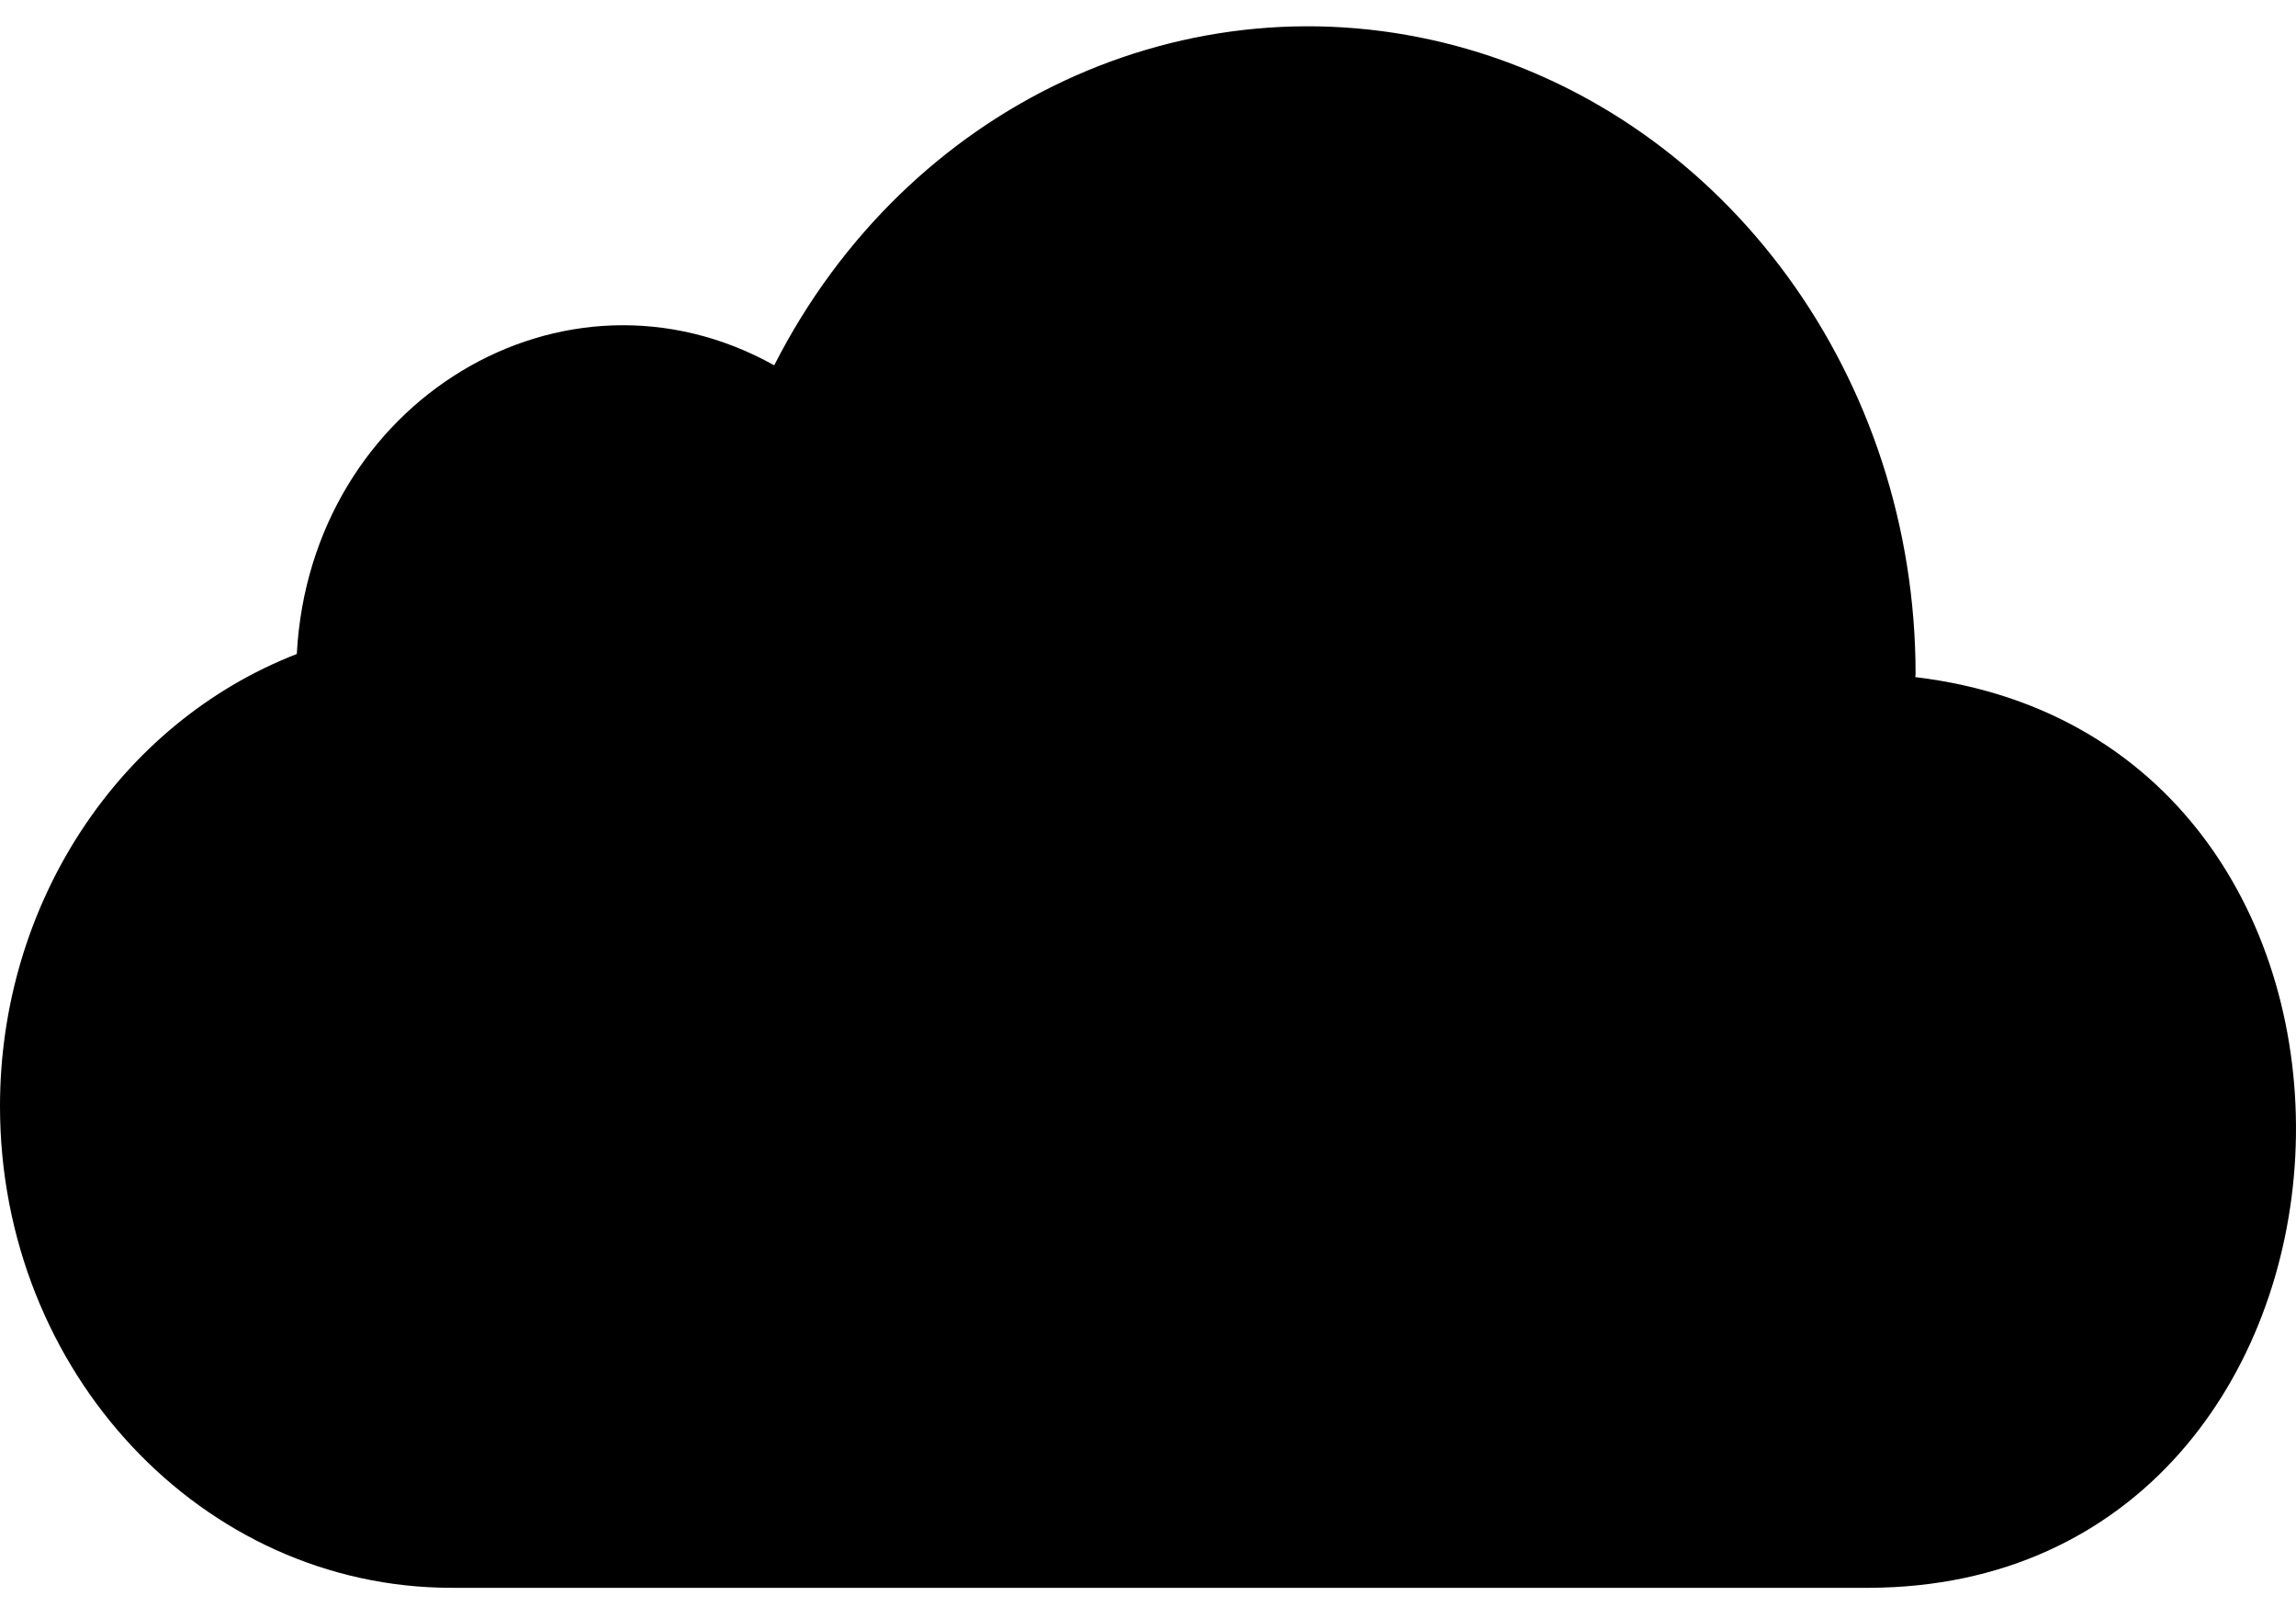
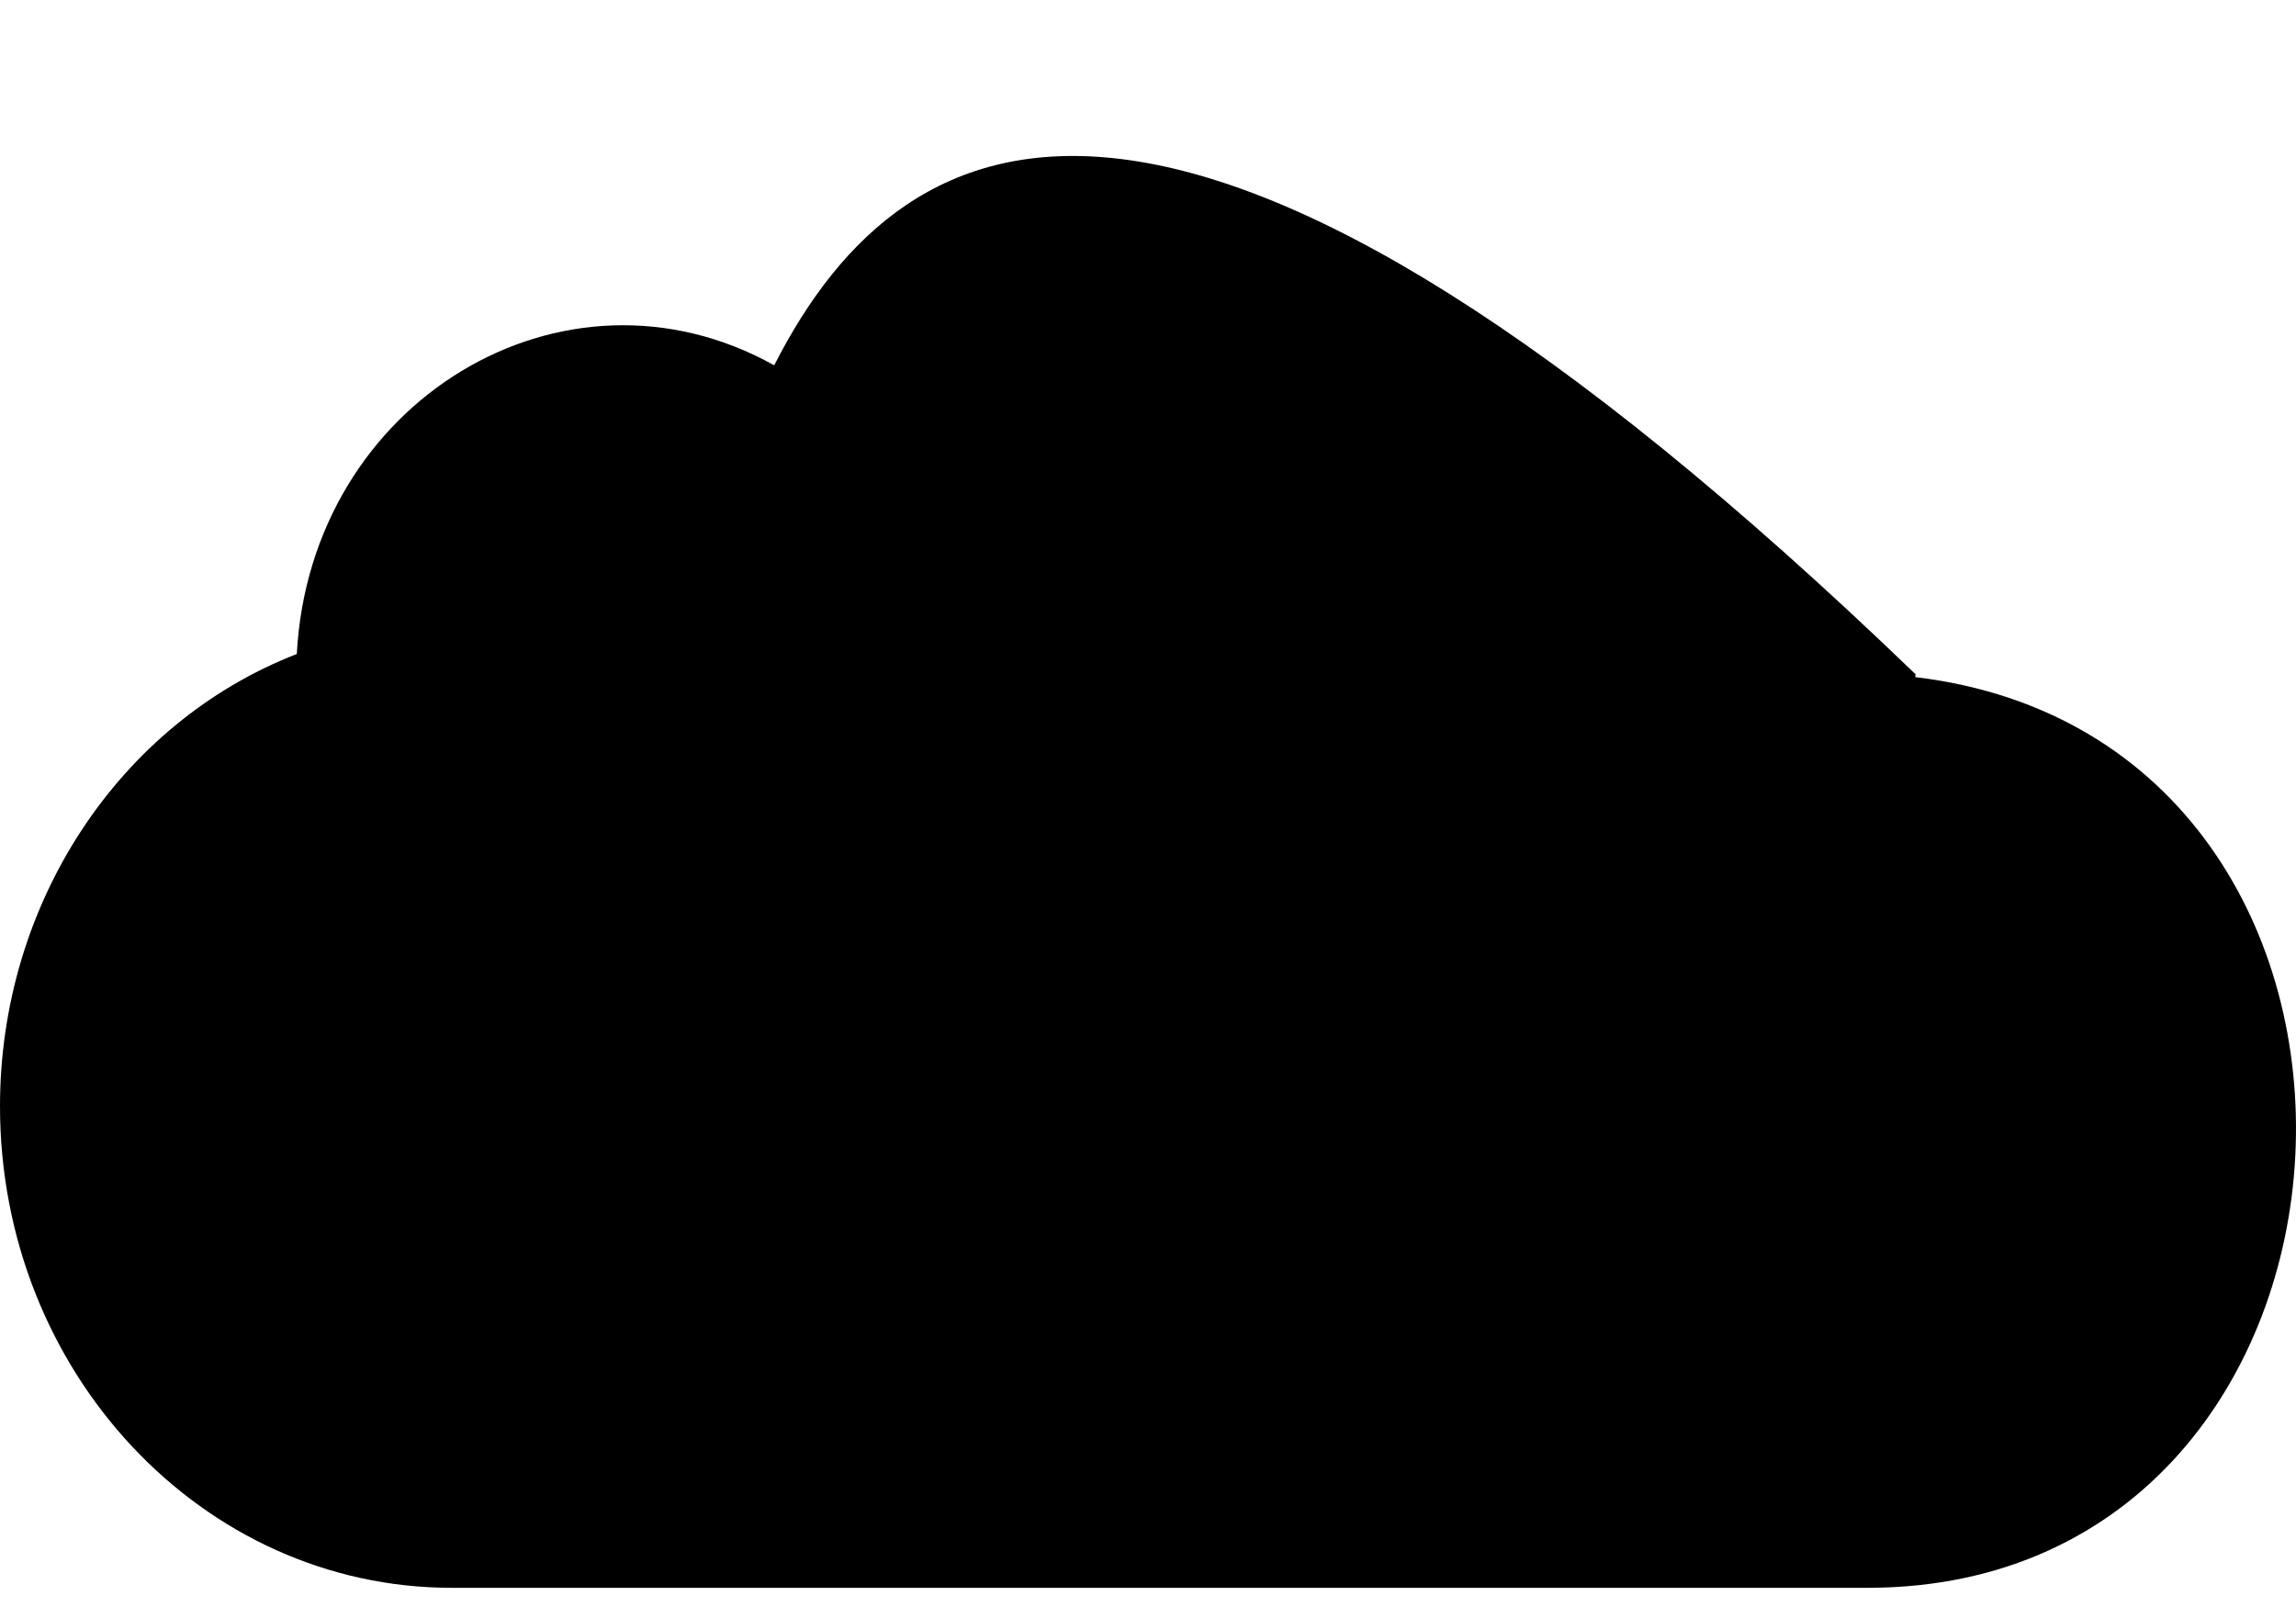
<svg xmlns="http://www.w3.org/2000/svg" width="70px" height="49px" viewBox="0 0 70 49" version="1.1">
  <title>cloud</title>
  <g id="Page-1" stroke="none" stroke-width="1" fill="none" fill-rule="evenodd">
    <g id="01" transform="translate(-1200, -5180)" fill="#000000" fill-rule="nonzero">
-       <path d="M1258.391,5200.644 L1258.402,5200.56 C1258.402,5191.515 1252.646,5183.636 1244.44,5181.412 C1236.222,5179.187 1227.65,5183.186 1223.604,5191.139 C1217.199,5187.565 1209.458,5192.233 1209.049,5199.941 C1203.613,5202.056 1200,5207.565 1200,5213.728 C1200,5221.837 1206.167,5228.415 1213.769,5228.415 L1256.979,5228.415 C1273.414,5228.366 1274.738,5202.605 1258.393,5200.646 L1258.391,5200.644 Z" id="cloud" />
+       <path d="M1258.391,5200.644 L1258.402,5200.56 C1236.222,5179.187 1227.65,5183.186 1223.604,5191.139 C1217.199,5187.565 1209.458,5192.233 1209.049,5199.941 C1203.613,5202.056 1200,5207.565 1200,5213.728 C1200,5221.837 1206.167,5228.415 1213.769,5228.415 L1256.979,5228.415 C1273.414,5228.366 1274.738,5202.605 1258.393,5200.646 L1258.391,5200.644 Z" id="cloud" />
    </g>
  </g>
</svg>